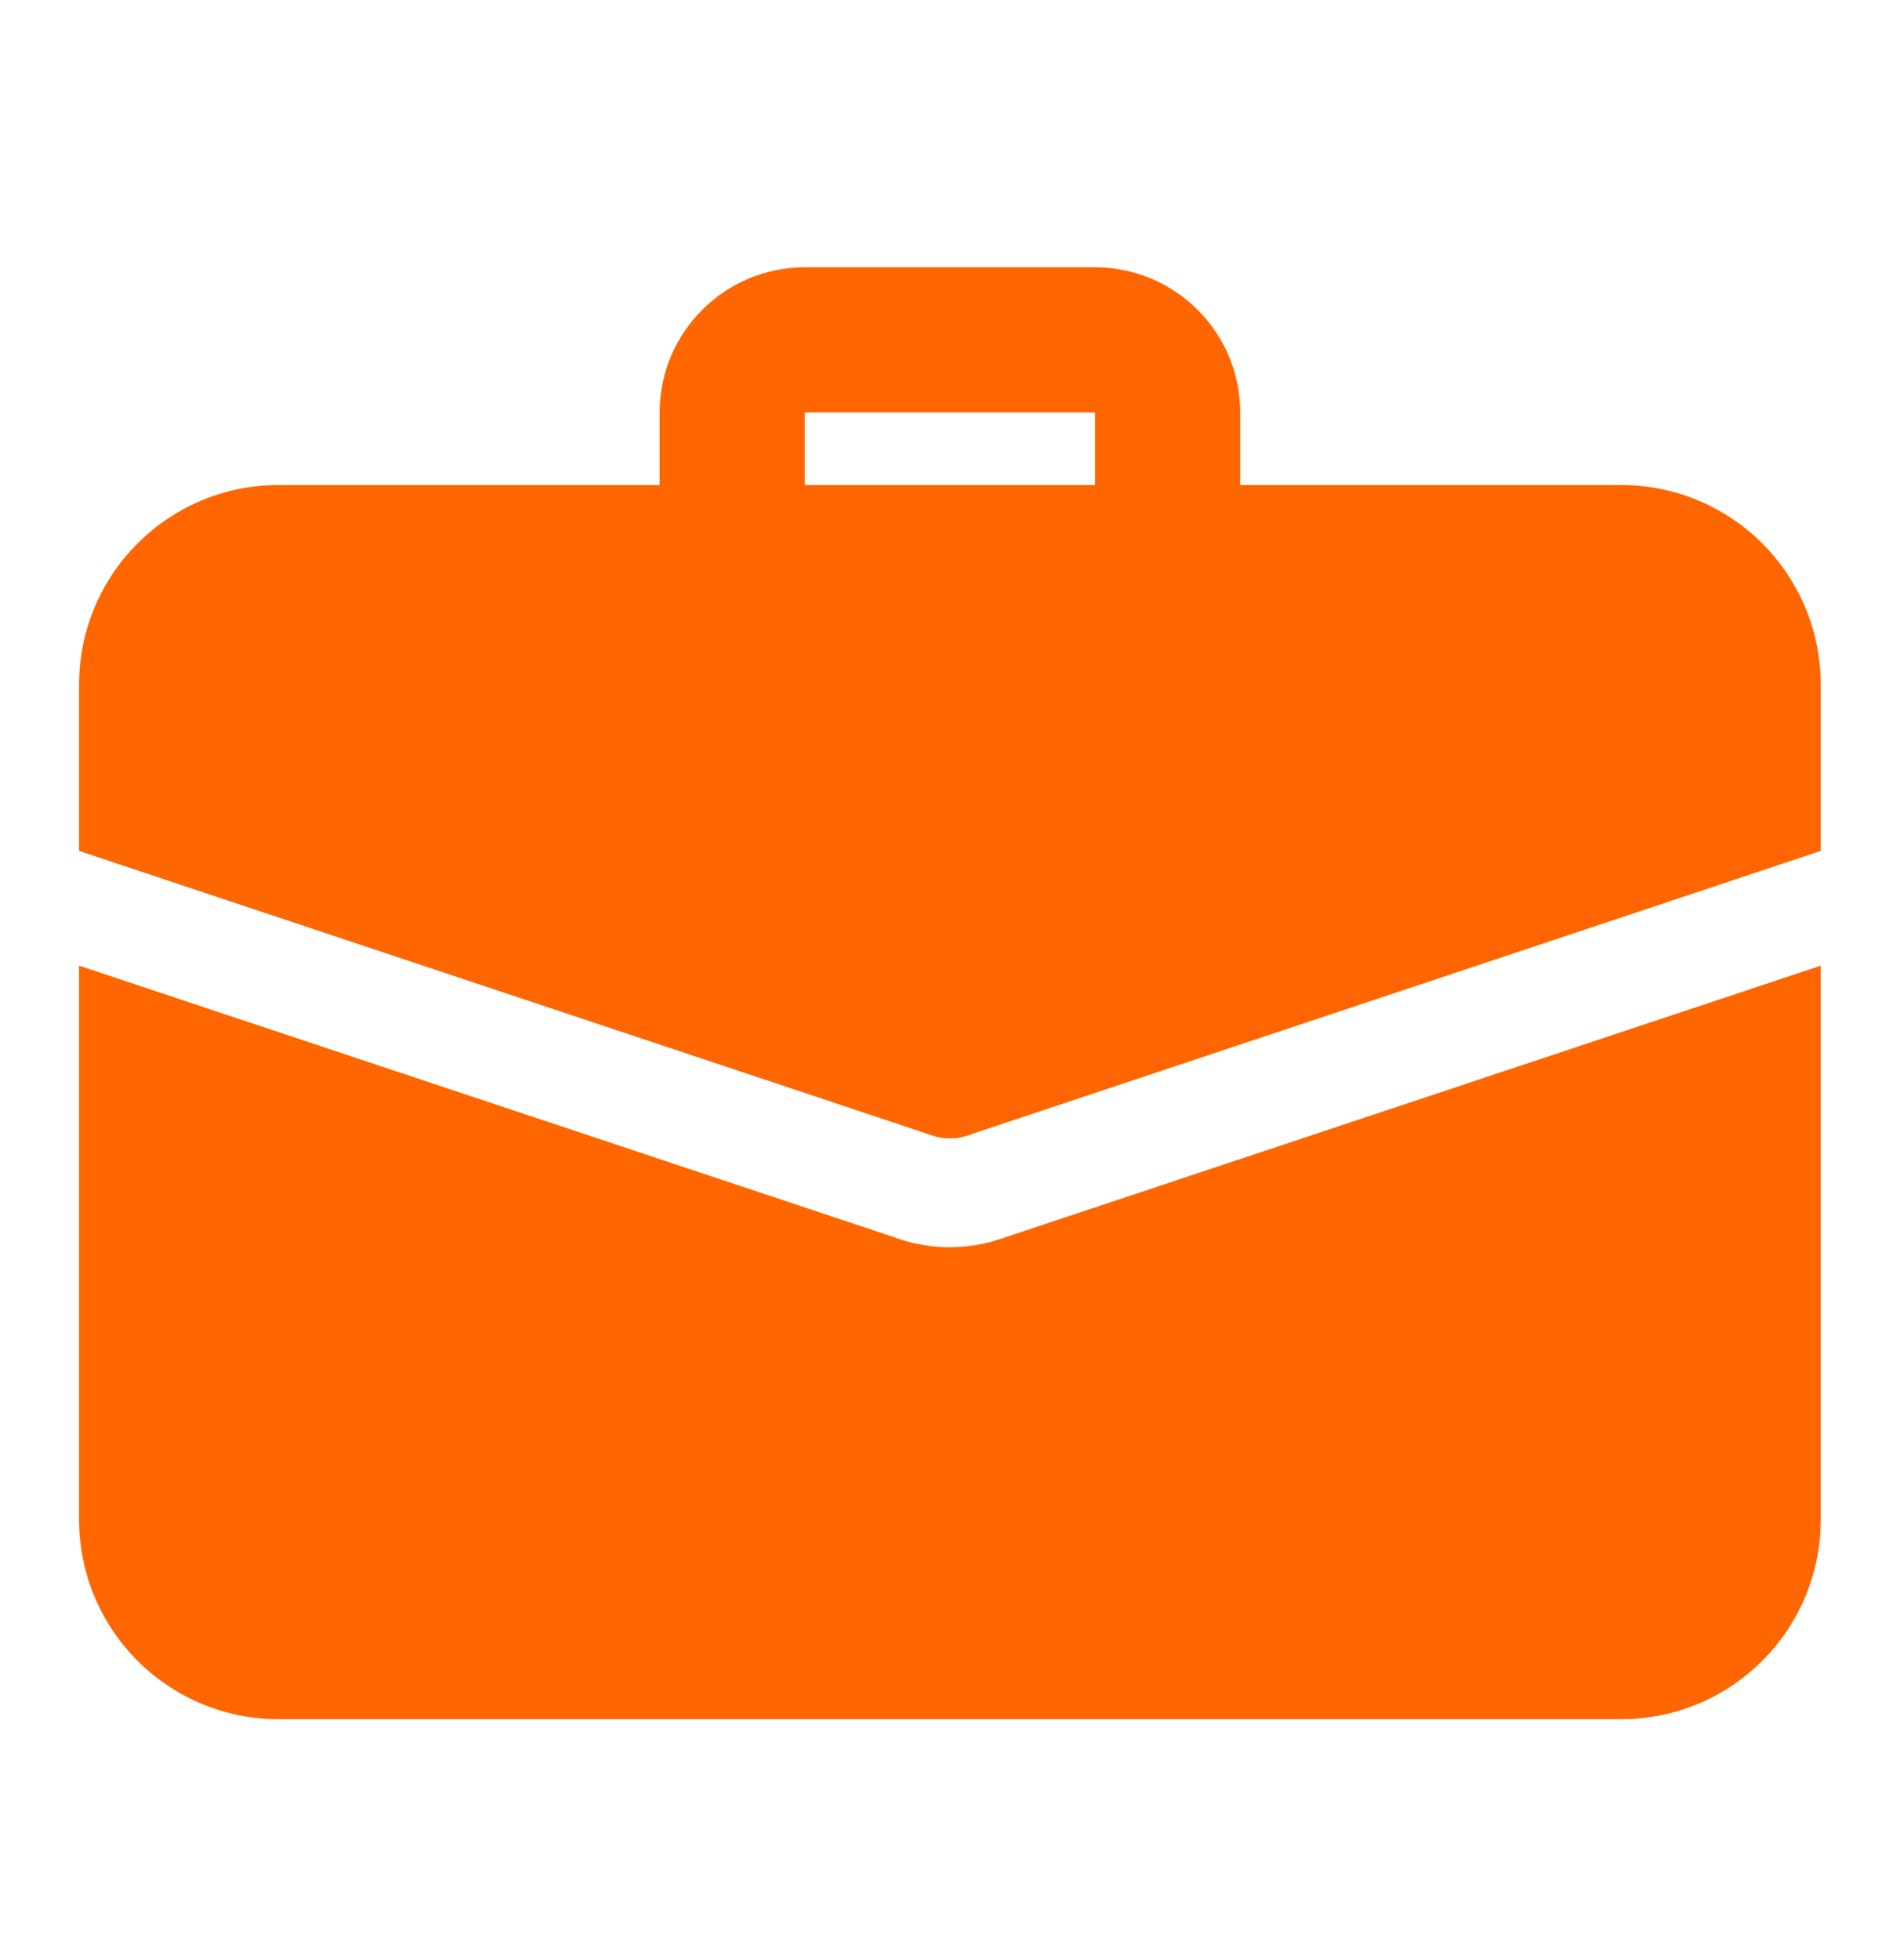
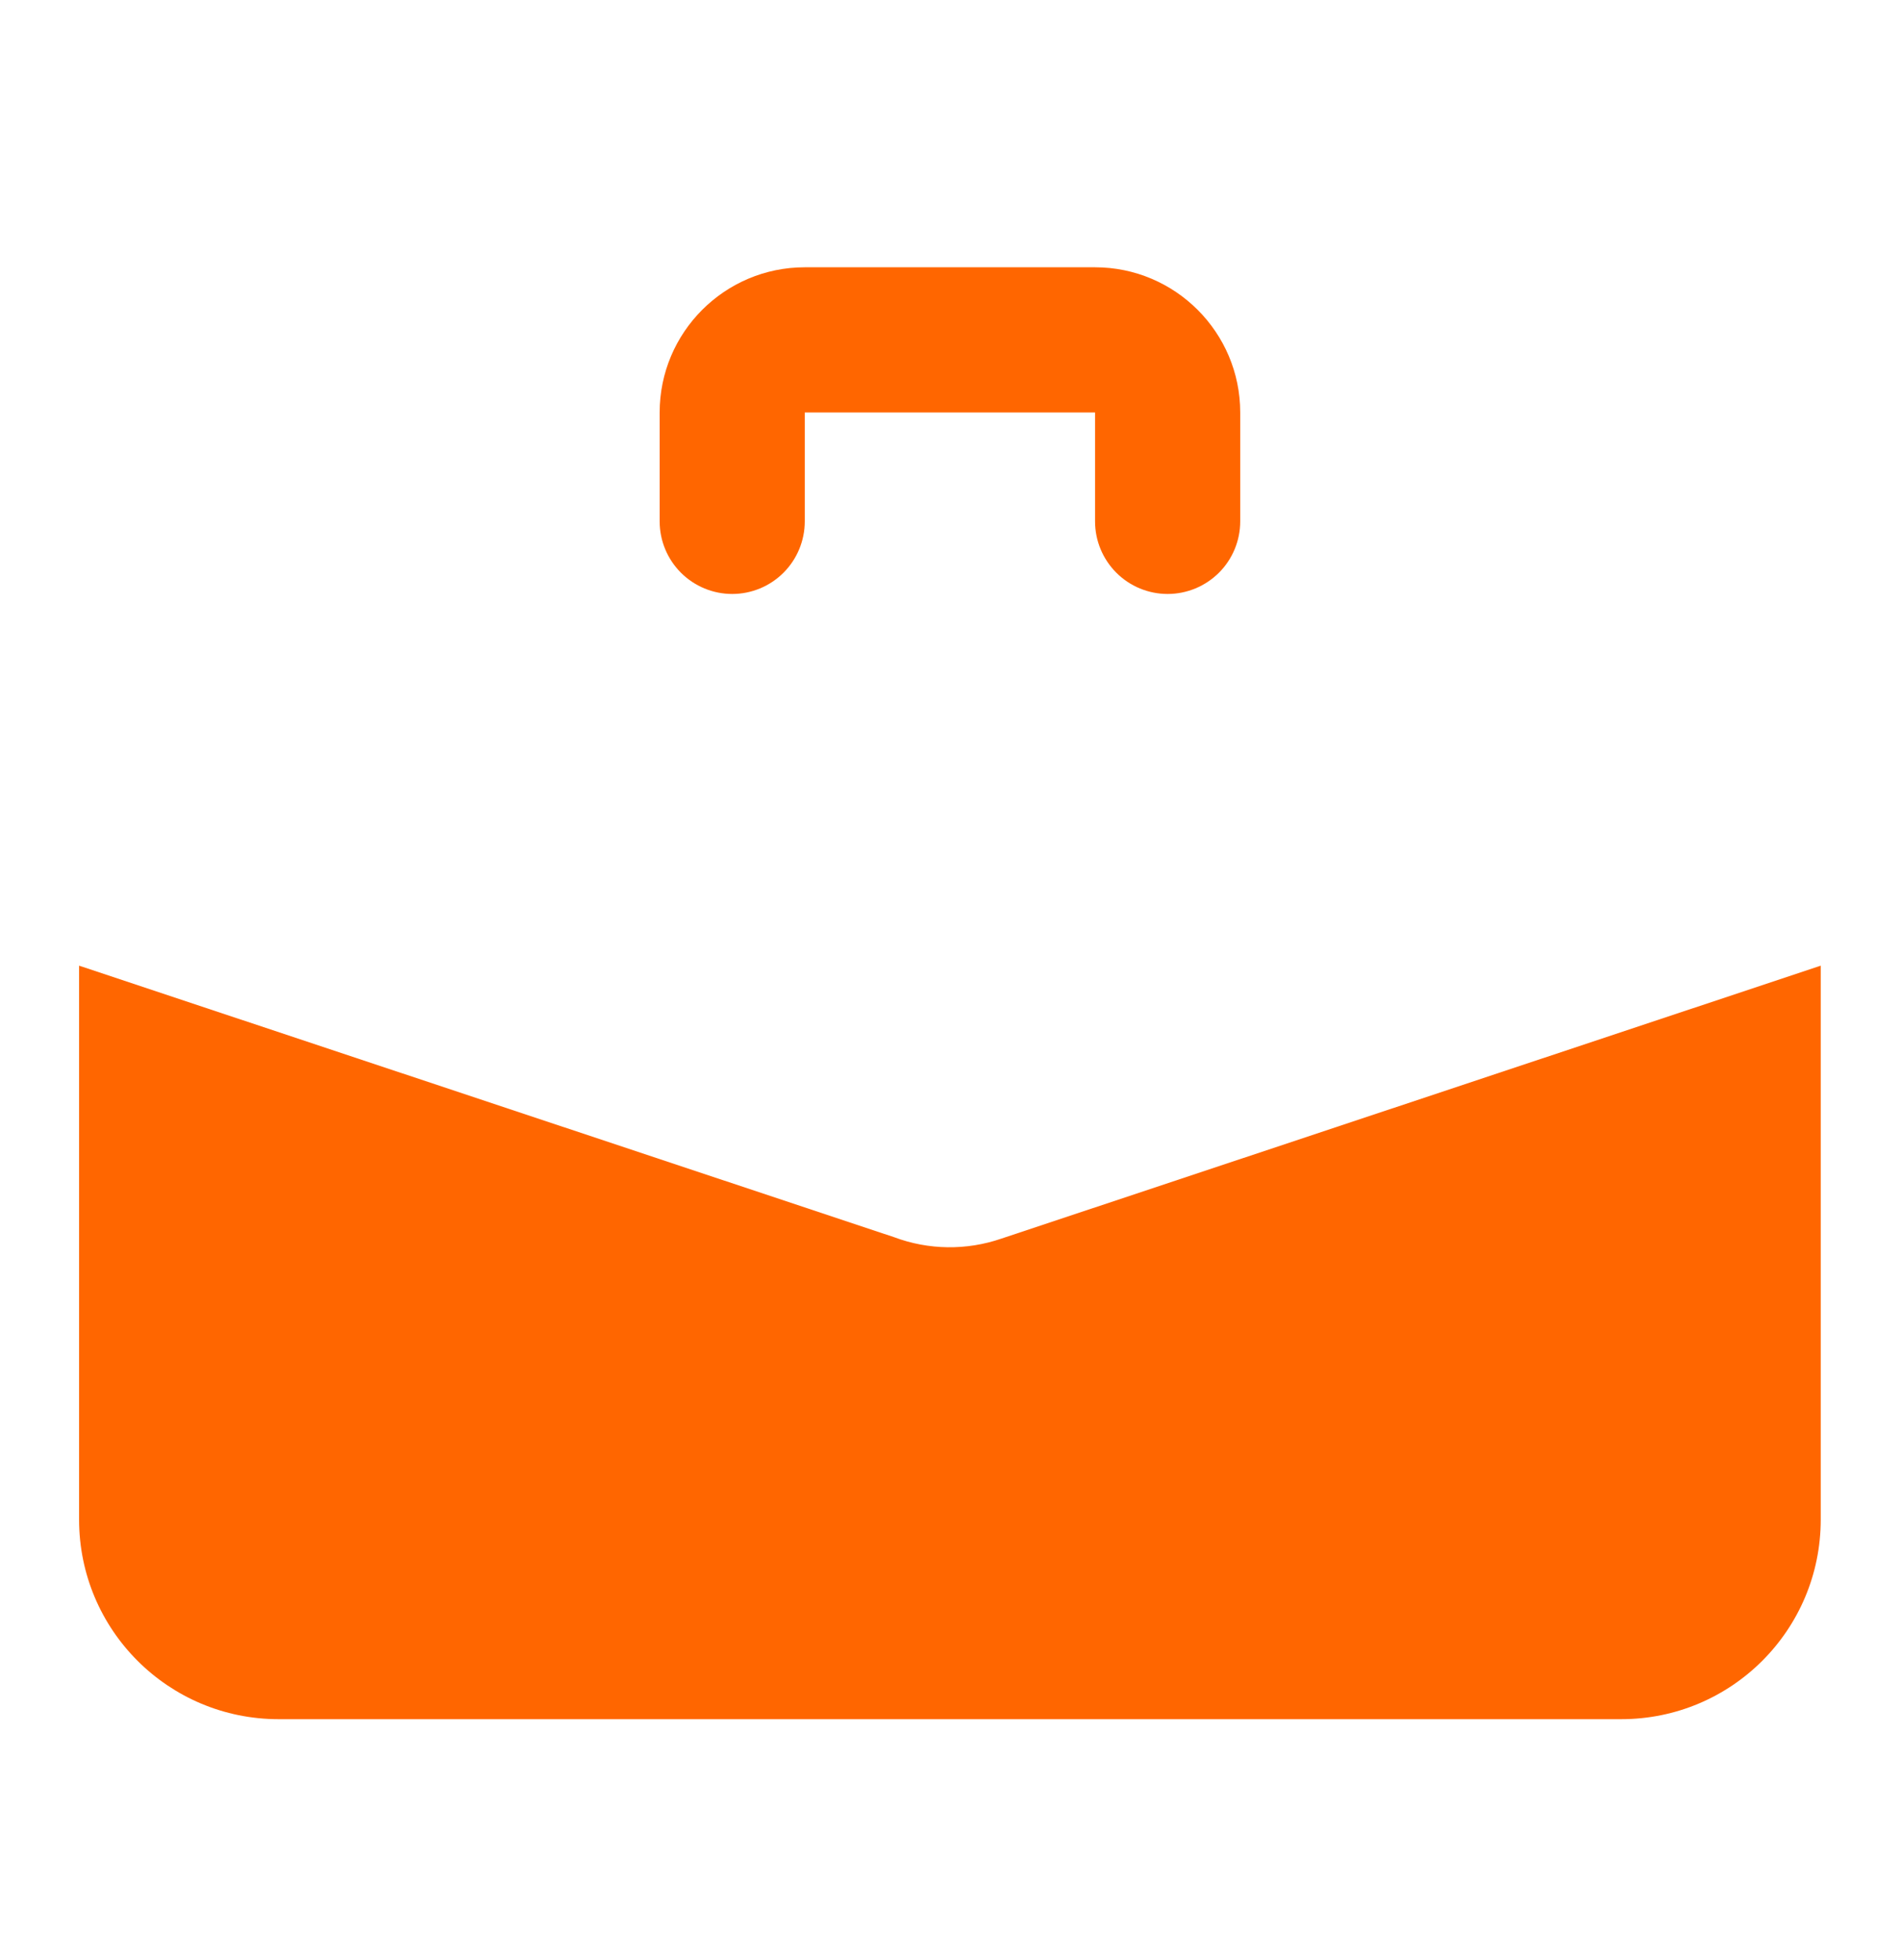
<svg xmlns="http://www.w3.org/2000/svg" width="32" height="33" viewBox="0 0 32 33" fill="none">
  <path d="M19.665 10C19.341 10 19.03 9.871 18.801 9.642C18.572 9.413 18.443 9.102 18.443 8.778V6.944H13.554V8.778C13.554 9.102 13.425 9.413 13.196 9.642C12.967 9.871 12.656 10 12.332 10C12.008 10 11.697 9.871 11.468 9.642C11.239 9.413 11.11 9.102 11.11 8.778V6.944C11.11 5.596 12.206 4.5 13.554 4.5H18.443C19.791 4.5 20.888 5.596 20.888 6.944V8.778C20.888 9.102 20.759 9.413 20.53 9.642C20.3 9.871 19.989 10 19.665 10ZM16.866 20.853C16.279 21.055 15.639 21.047 15.058 20.829L1.332 16.258V25.583C1.332 27.441 2.835 28.944 4.693 28.944H27.304C29.162 28.944 30.665 27.441 30.665 25.583V16.258L16.866 20.853Z" fill="#FF6600" />
-   <path d="M30.665 11.528V14.326L16.292 19.118C16.194 19.154 16.096 19.166 15.999 19.166C15.901 19.166 15.803 19.154 15.705 19.118L1.332 14.326V11.528C1.332 9.67 2.835 8.166 4.693 8.166H27.304C29.162 8.166 30.665 9.67 30.665 11.528Z" fill="#FF6600" />
</svg>